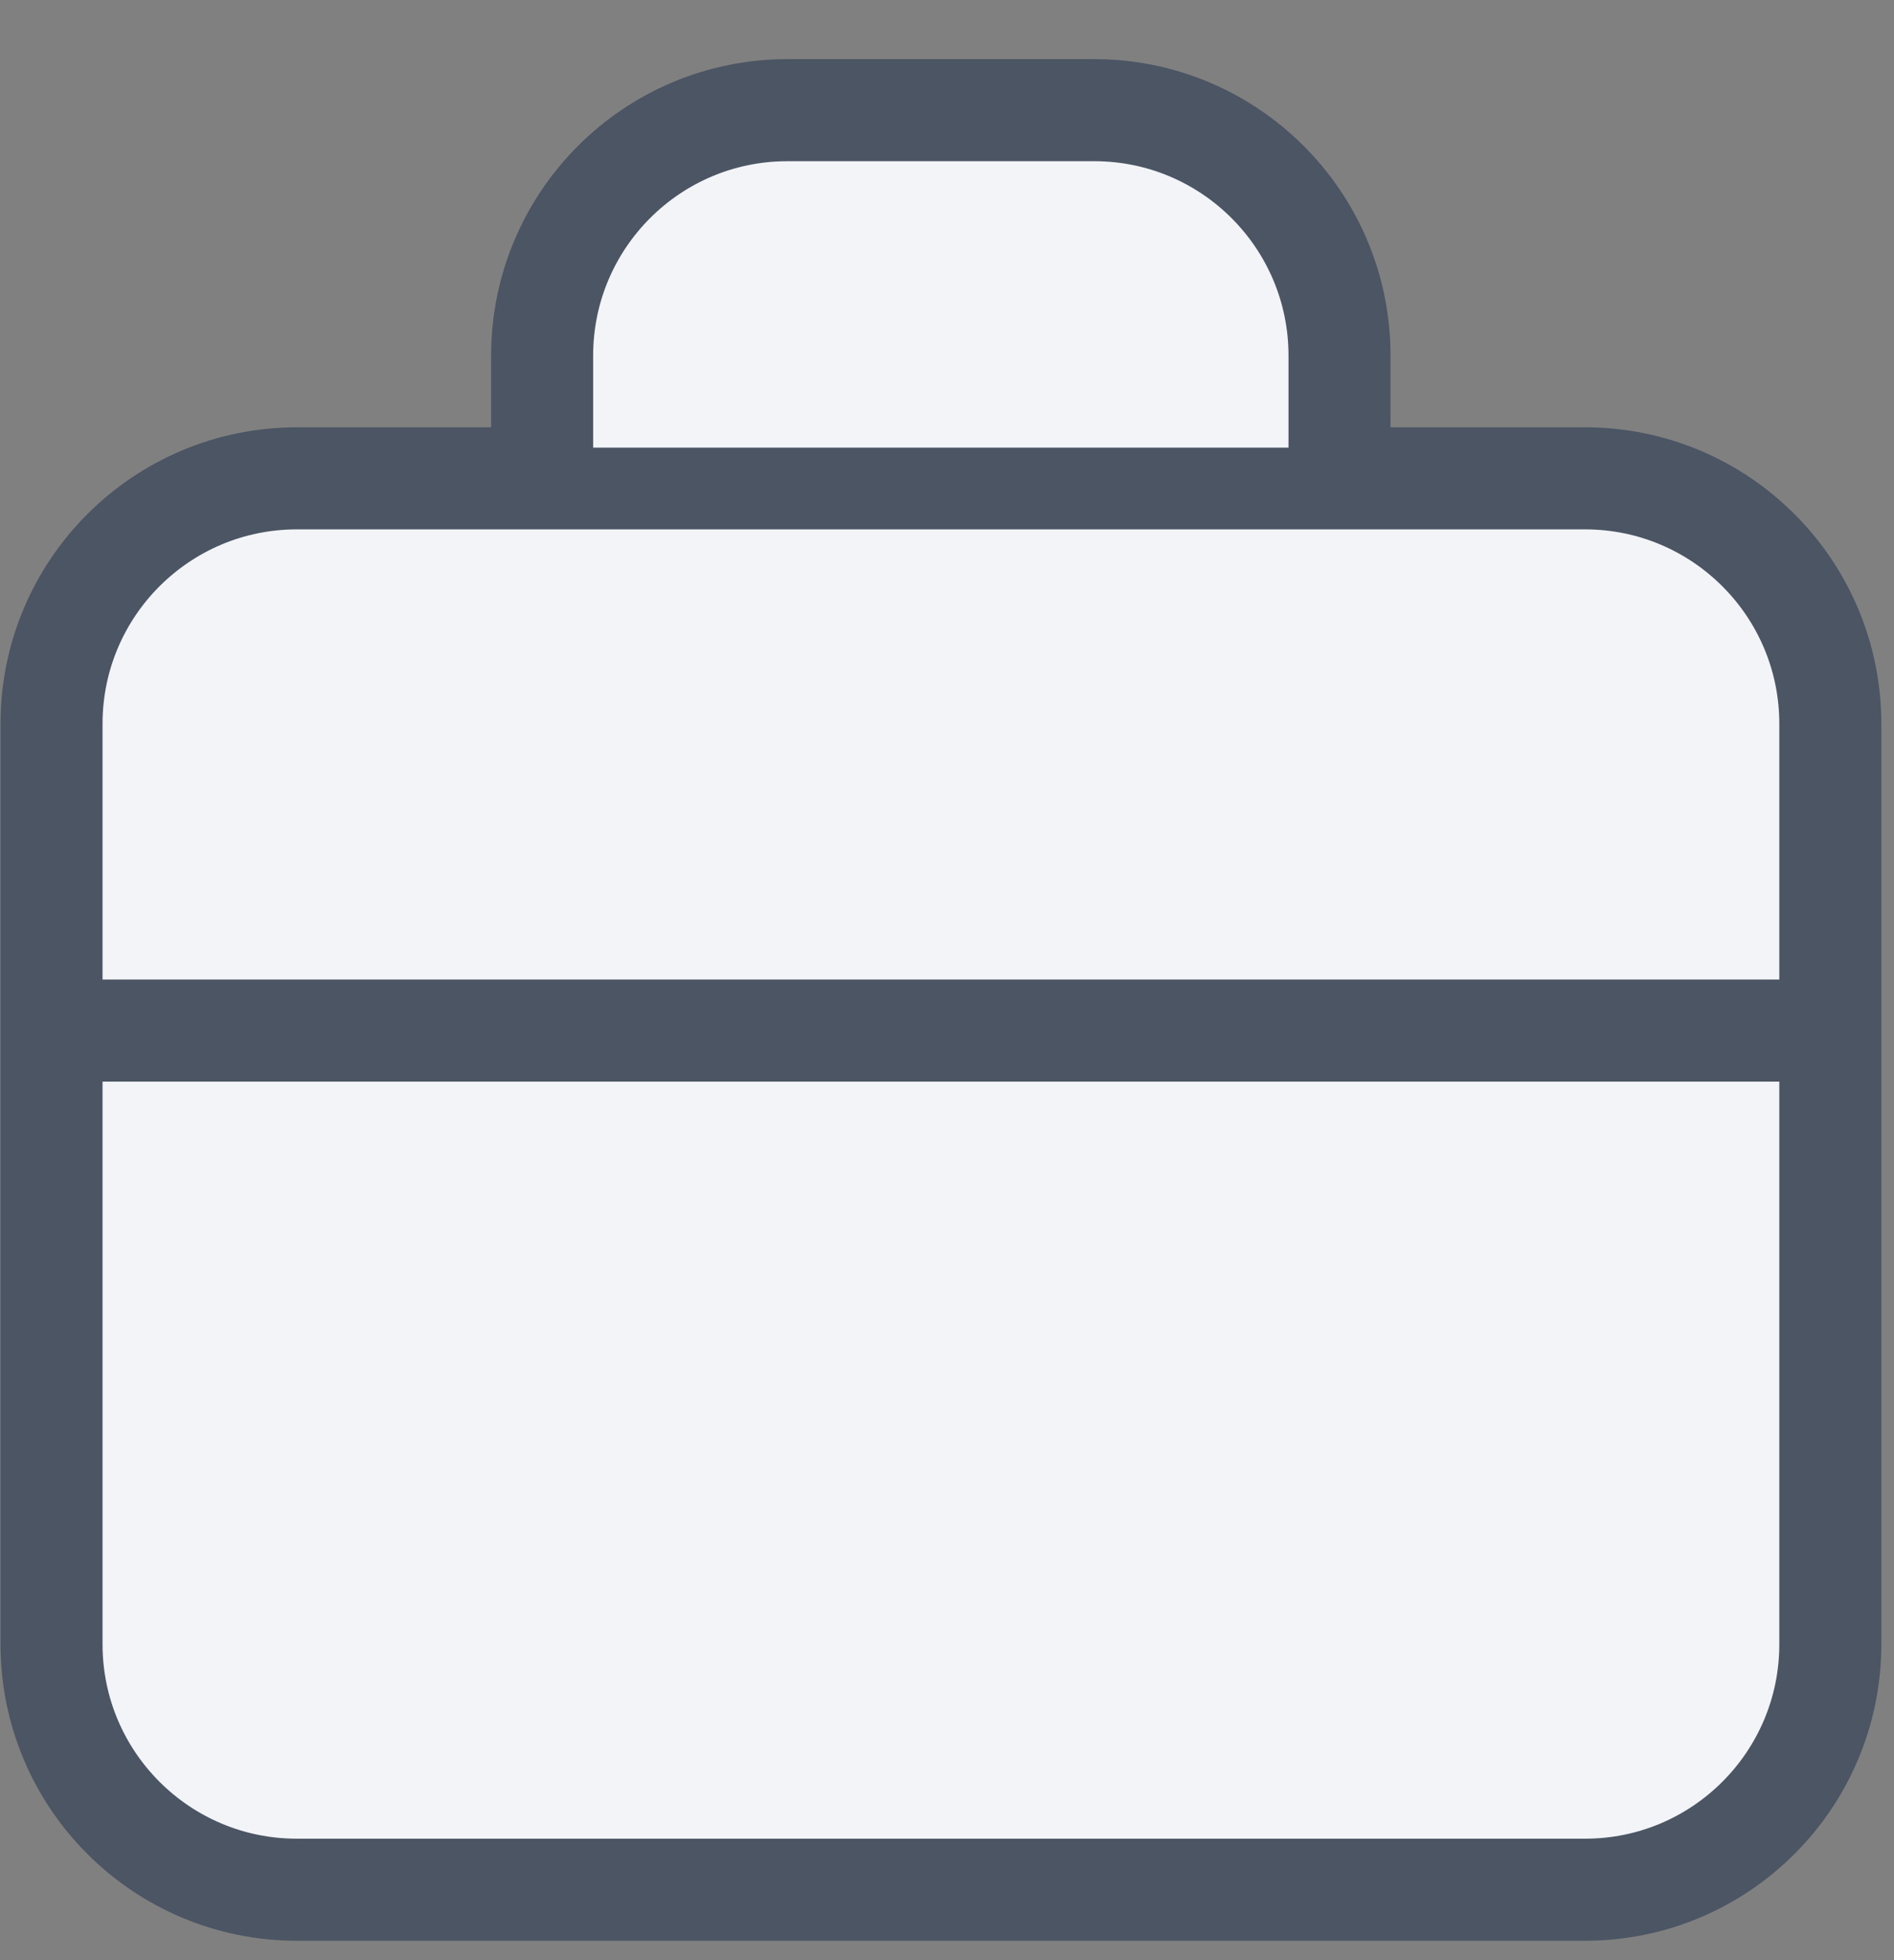
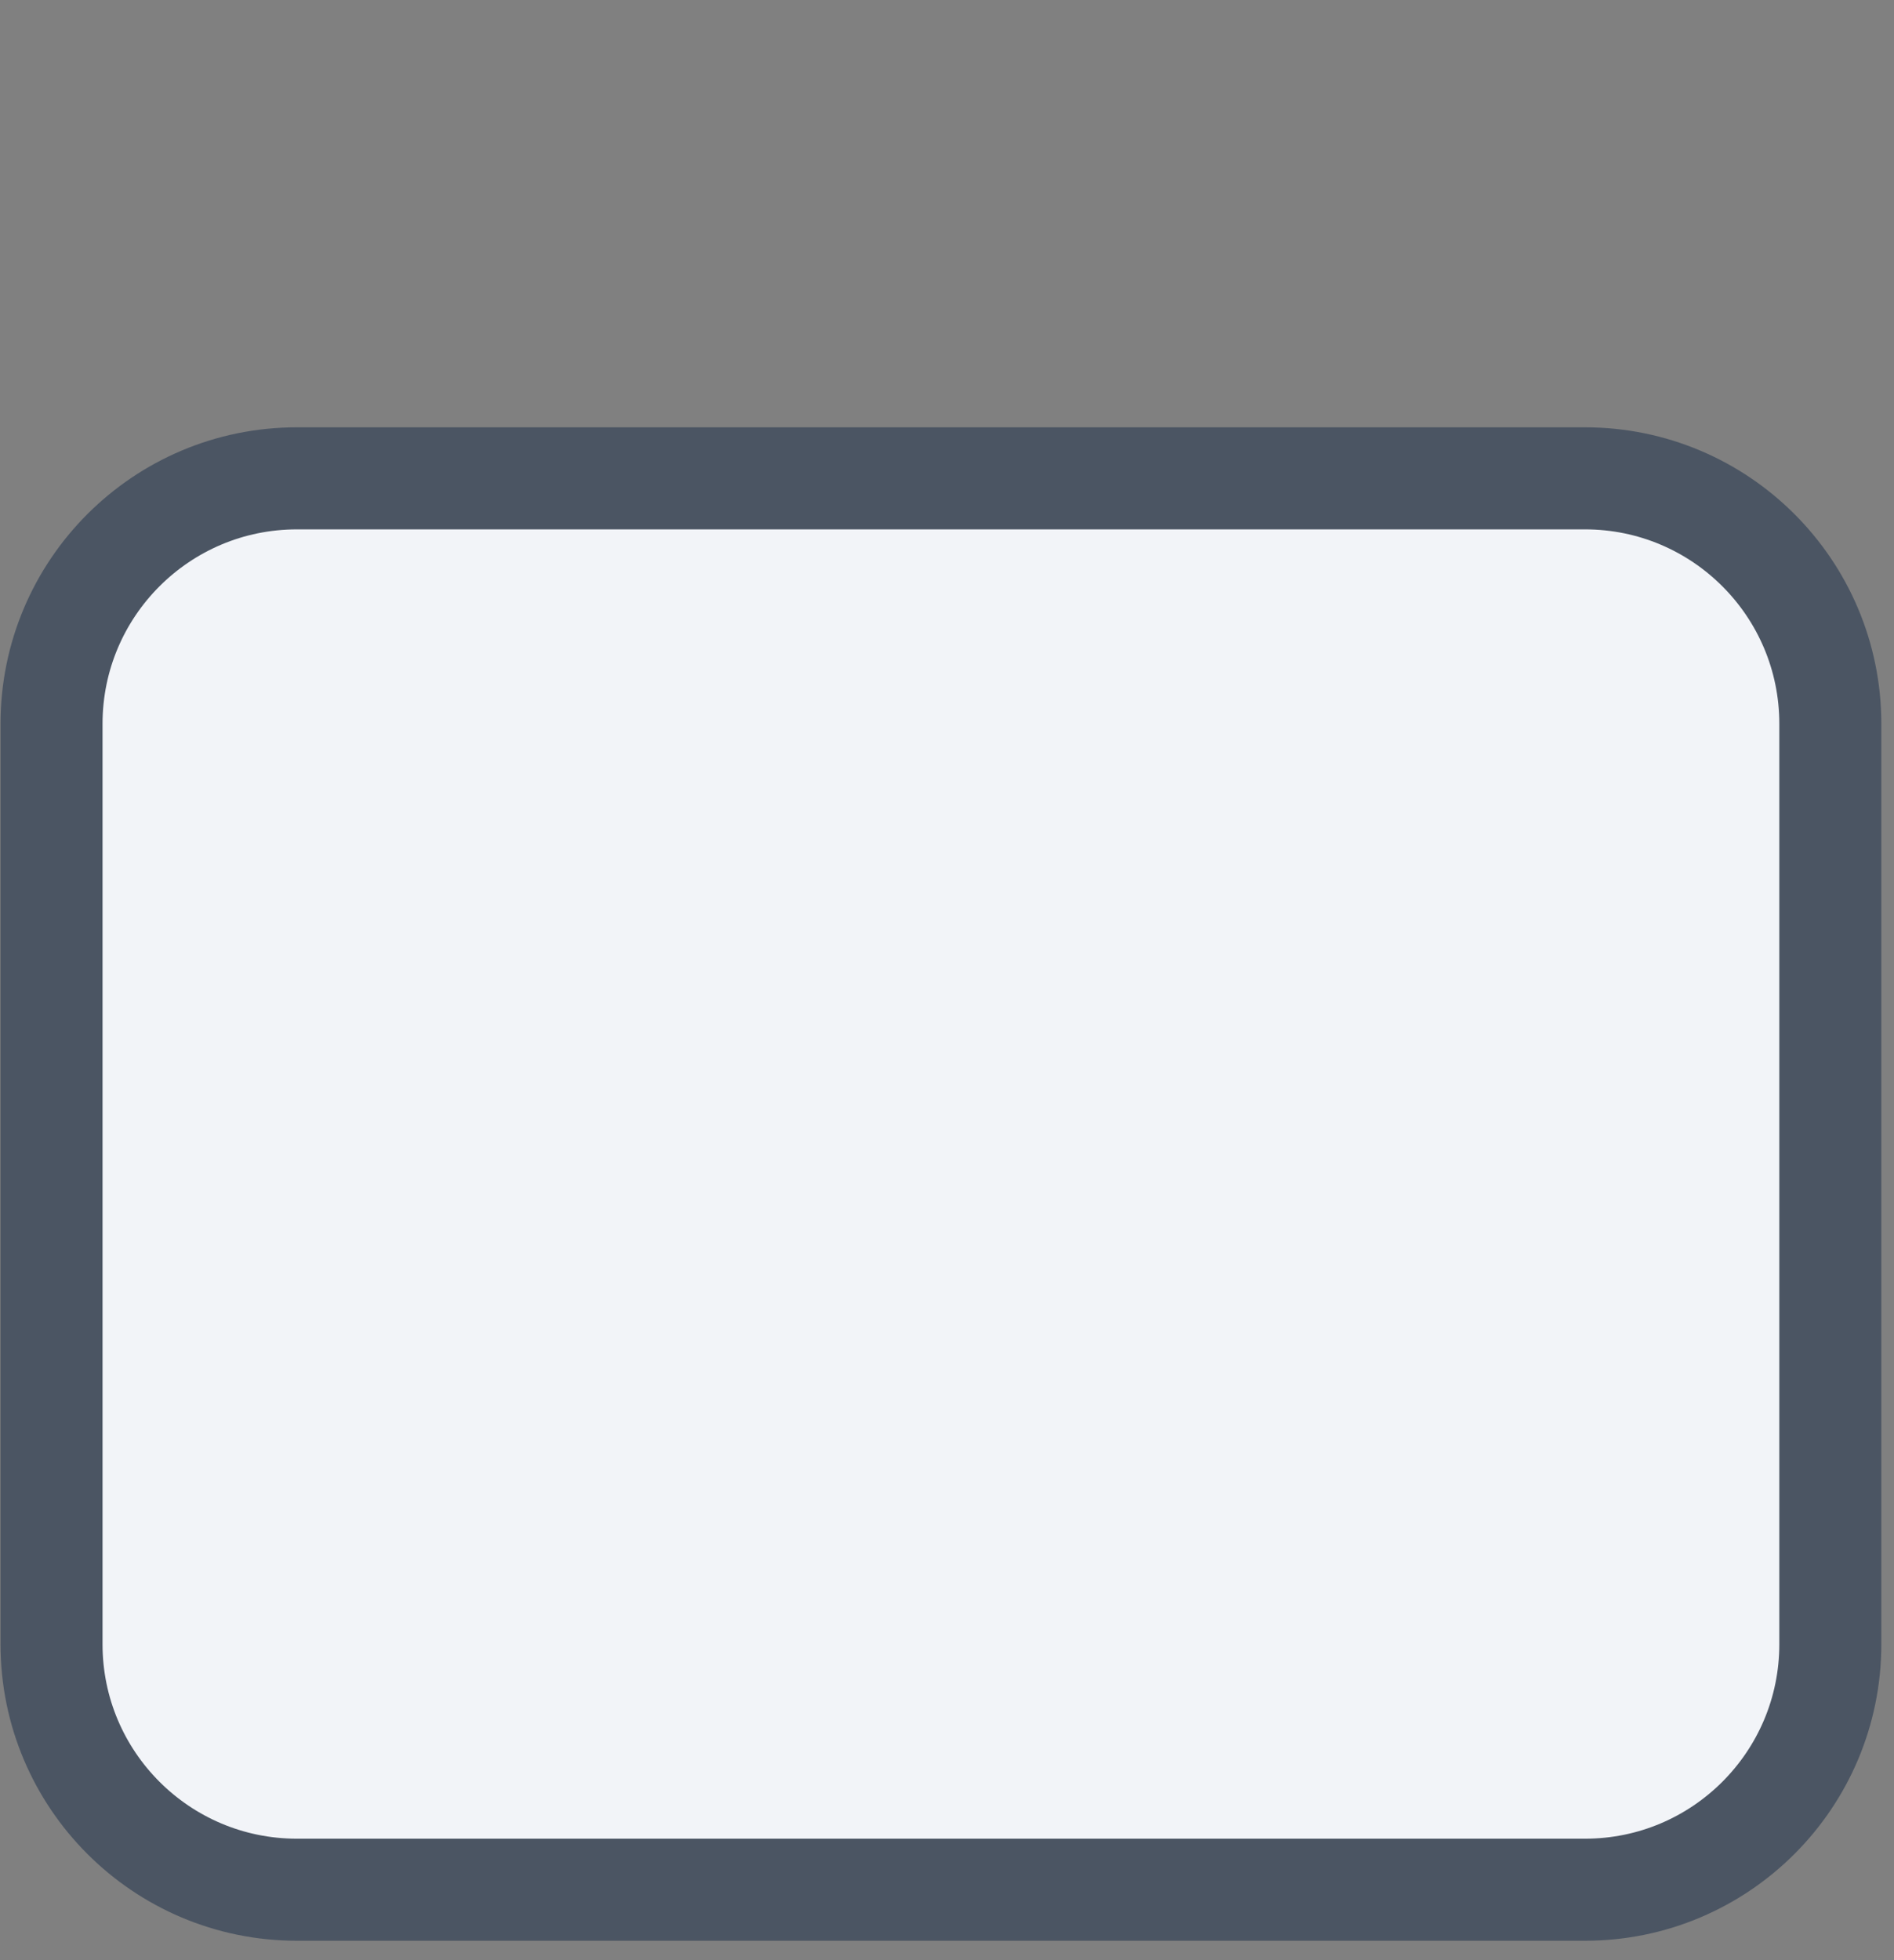
<svg xmlns="http://www.w3.org/2000/svg" width="29" height="30" viewBox="0 0 29 30" fill="none">
  <rect x="0" y="0" width="29" height="30" fill="#808080" stroke="none" />
  <path d="M0.789 11.078C0.789 9.003 2.471 7.321 4.546 7.321H24.269C26.343 7.321 28.025 9.003 28.025 11.078V25.165C28.025 27.24 26.343 28.922 24.269 28.922H4.546C2.471 28.922 0.789 27.24 0.789 25.165V11.078Z" fill="#F2F4F8" stroke="#4B5563" stroke-width="1.562" stroke-linecap="round" stroke-linejoin="round" />
-   <path d="M8.301 6.851V5.443C8.301 3.368 9.983 1.686 12.057 1.686H16.753C18.828 1.686 20.51 3.368 20.51 5.443V6.851" fill="#F2F4F8" />
-   <path d="M8.301 6.851V5.443C8.301 3.368 9.983 1.686 12.057 1.686H16.753C18.828 1.686 20.51 3.368 20.51 5.443V6.851" stroke="#4B5563" stroke-width="1.562" stroke-linecap="round" stroke-linejoin="round" />
-   <path d="M1.258 15.773H27.555H1.258Z" fill="#F2F4F8" />
-   <path d="M1.258 15.773H27.555" stroke="#4B5563" stroke-width="1.562" stroke-linecap="round" stroke-linejoin="round" />
</svg>